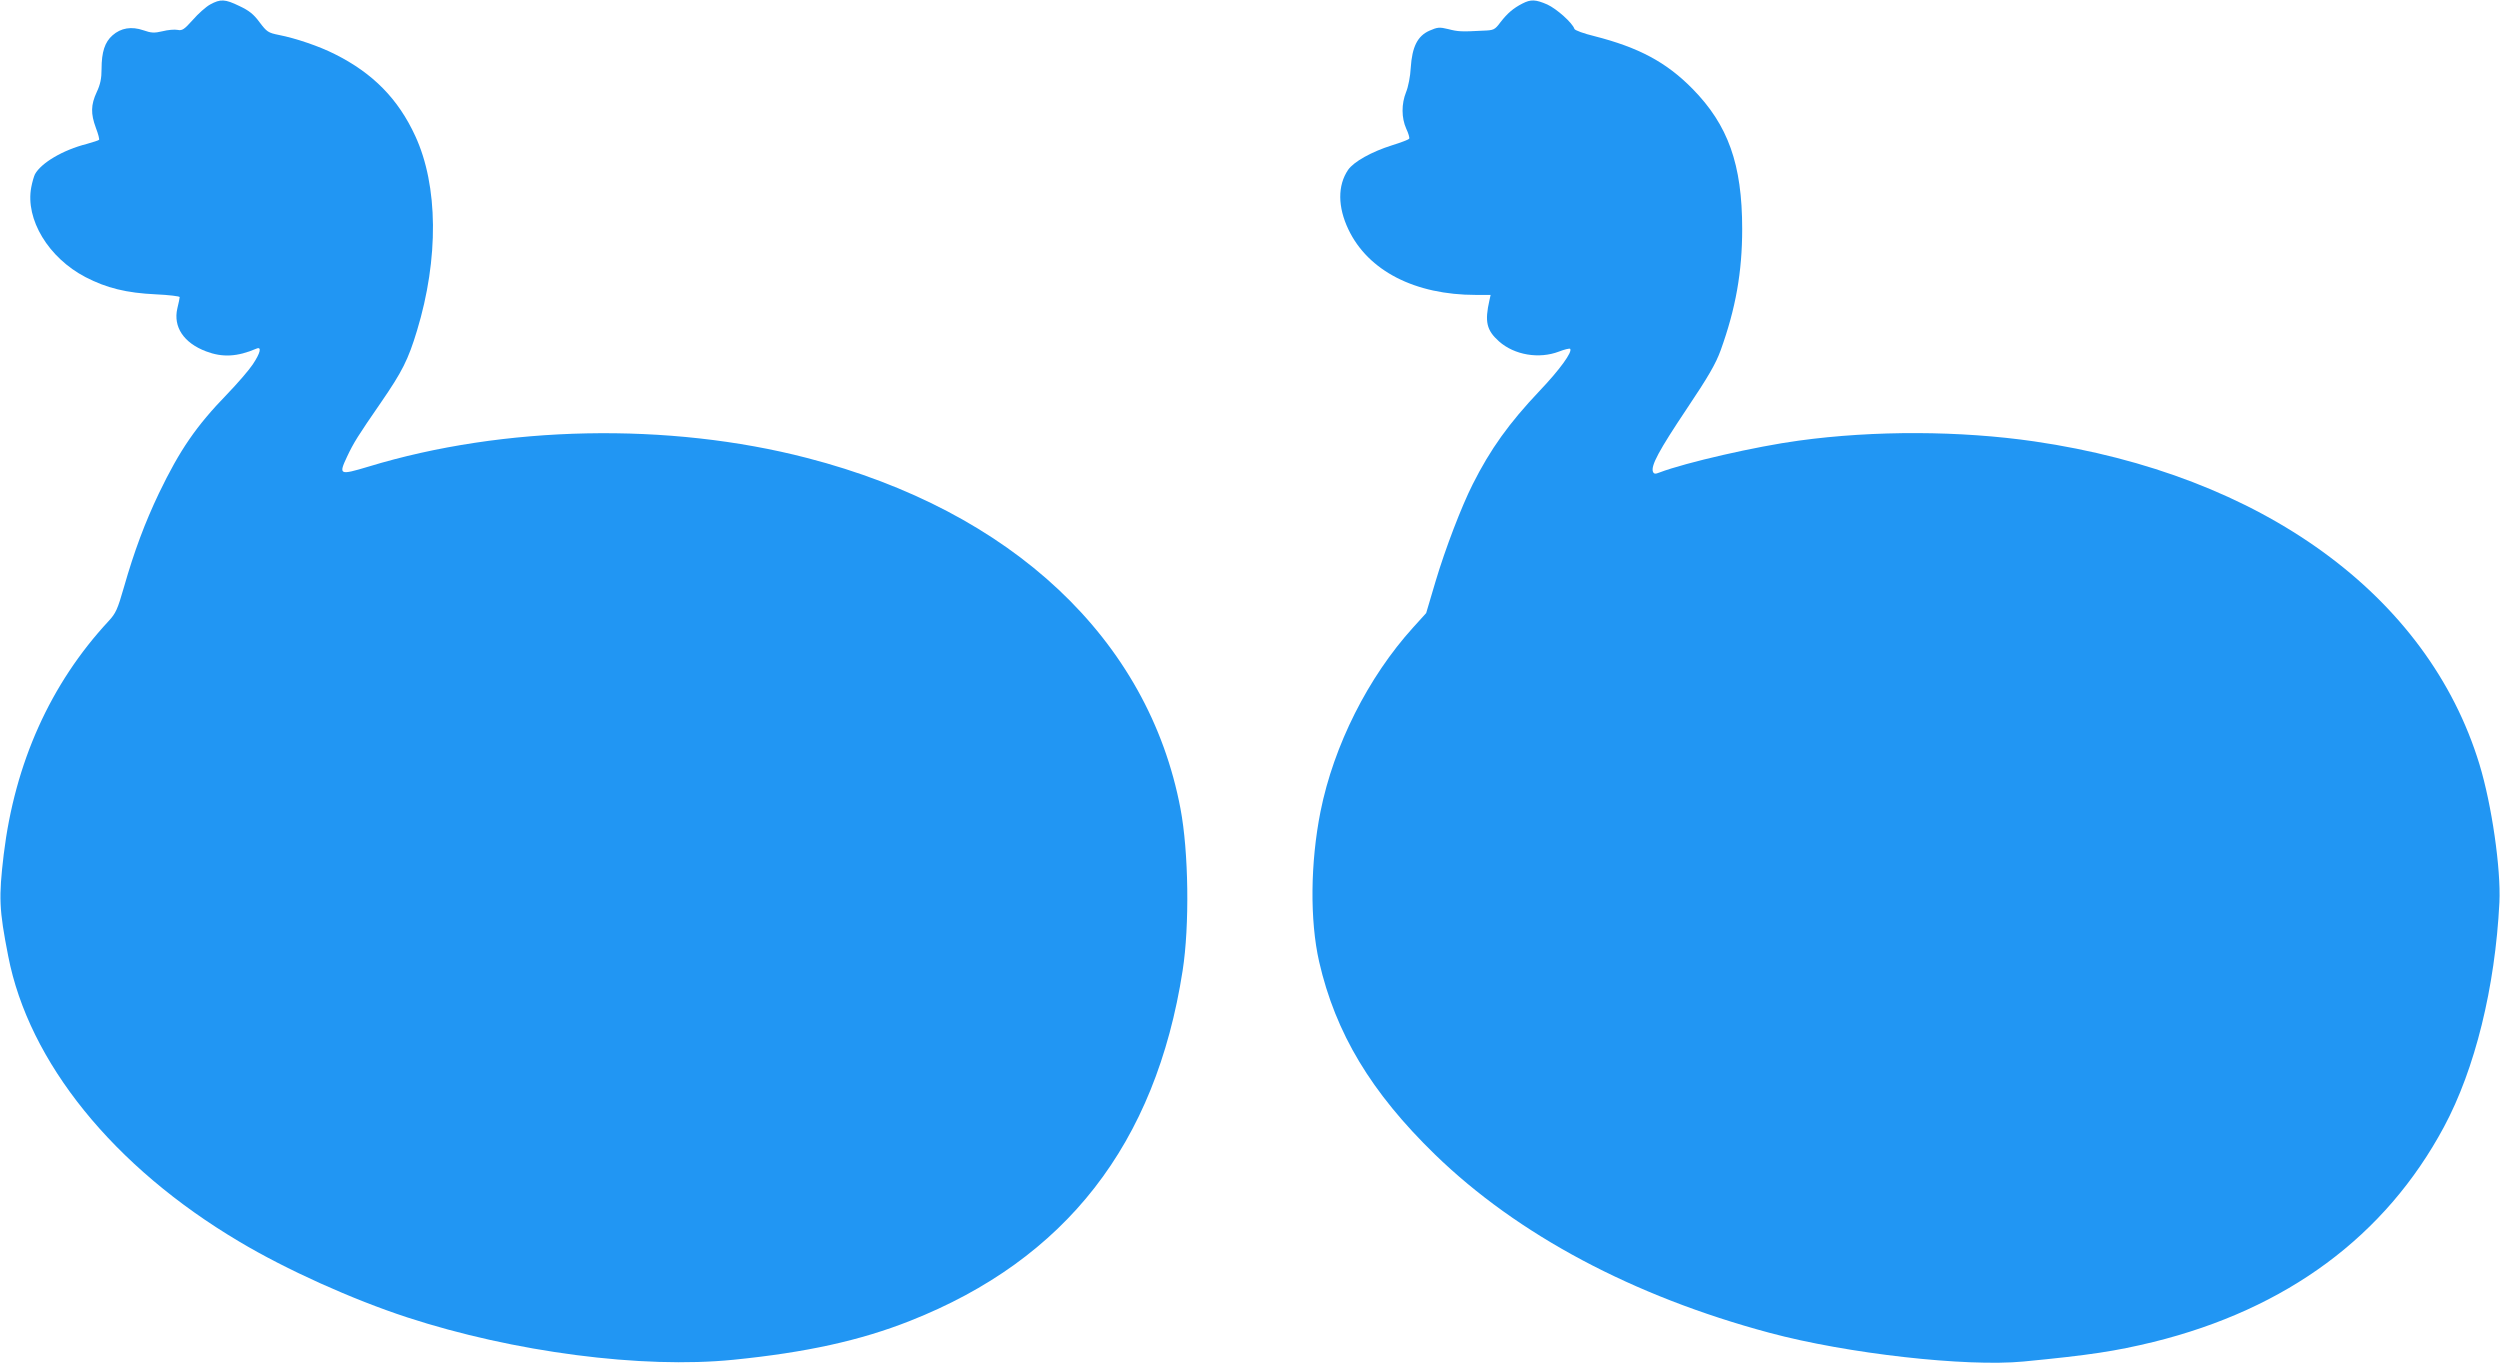
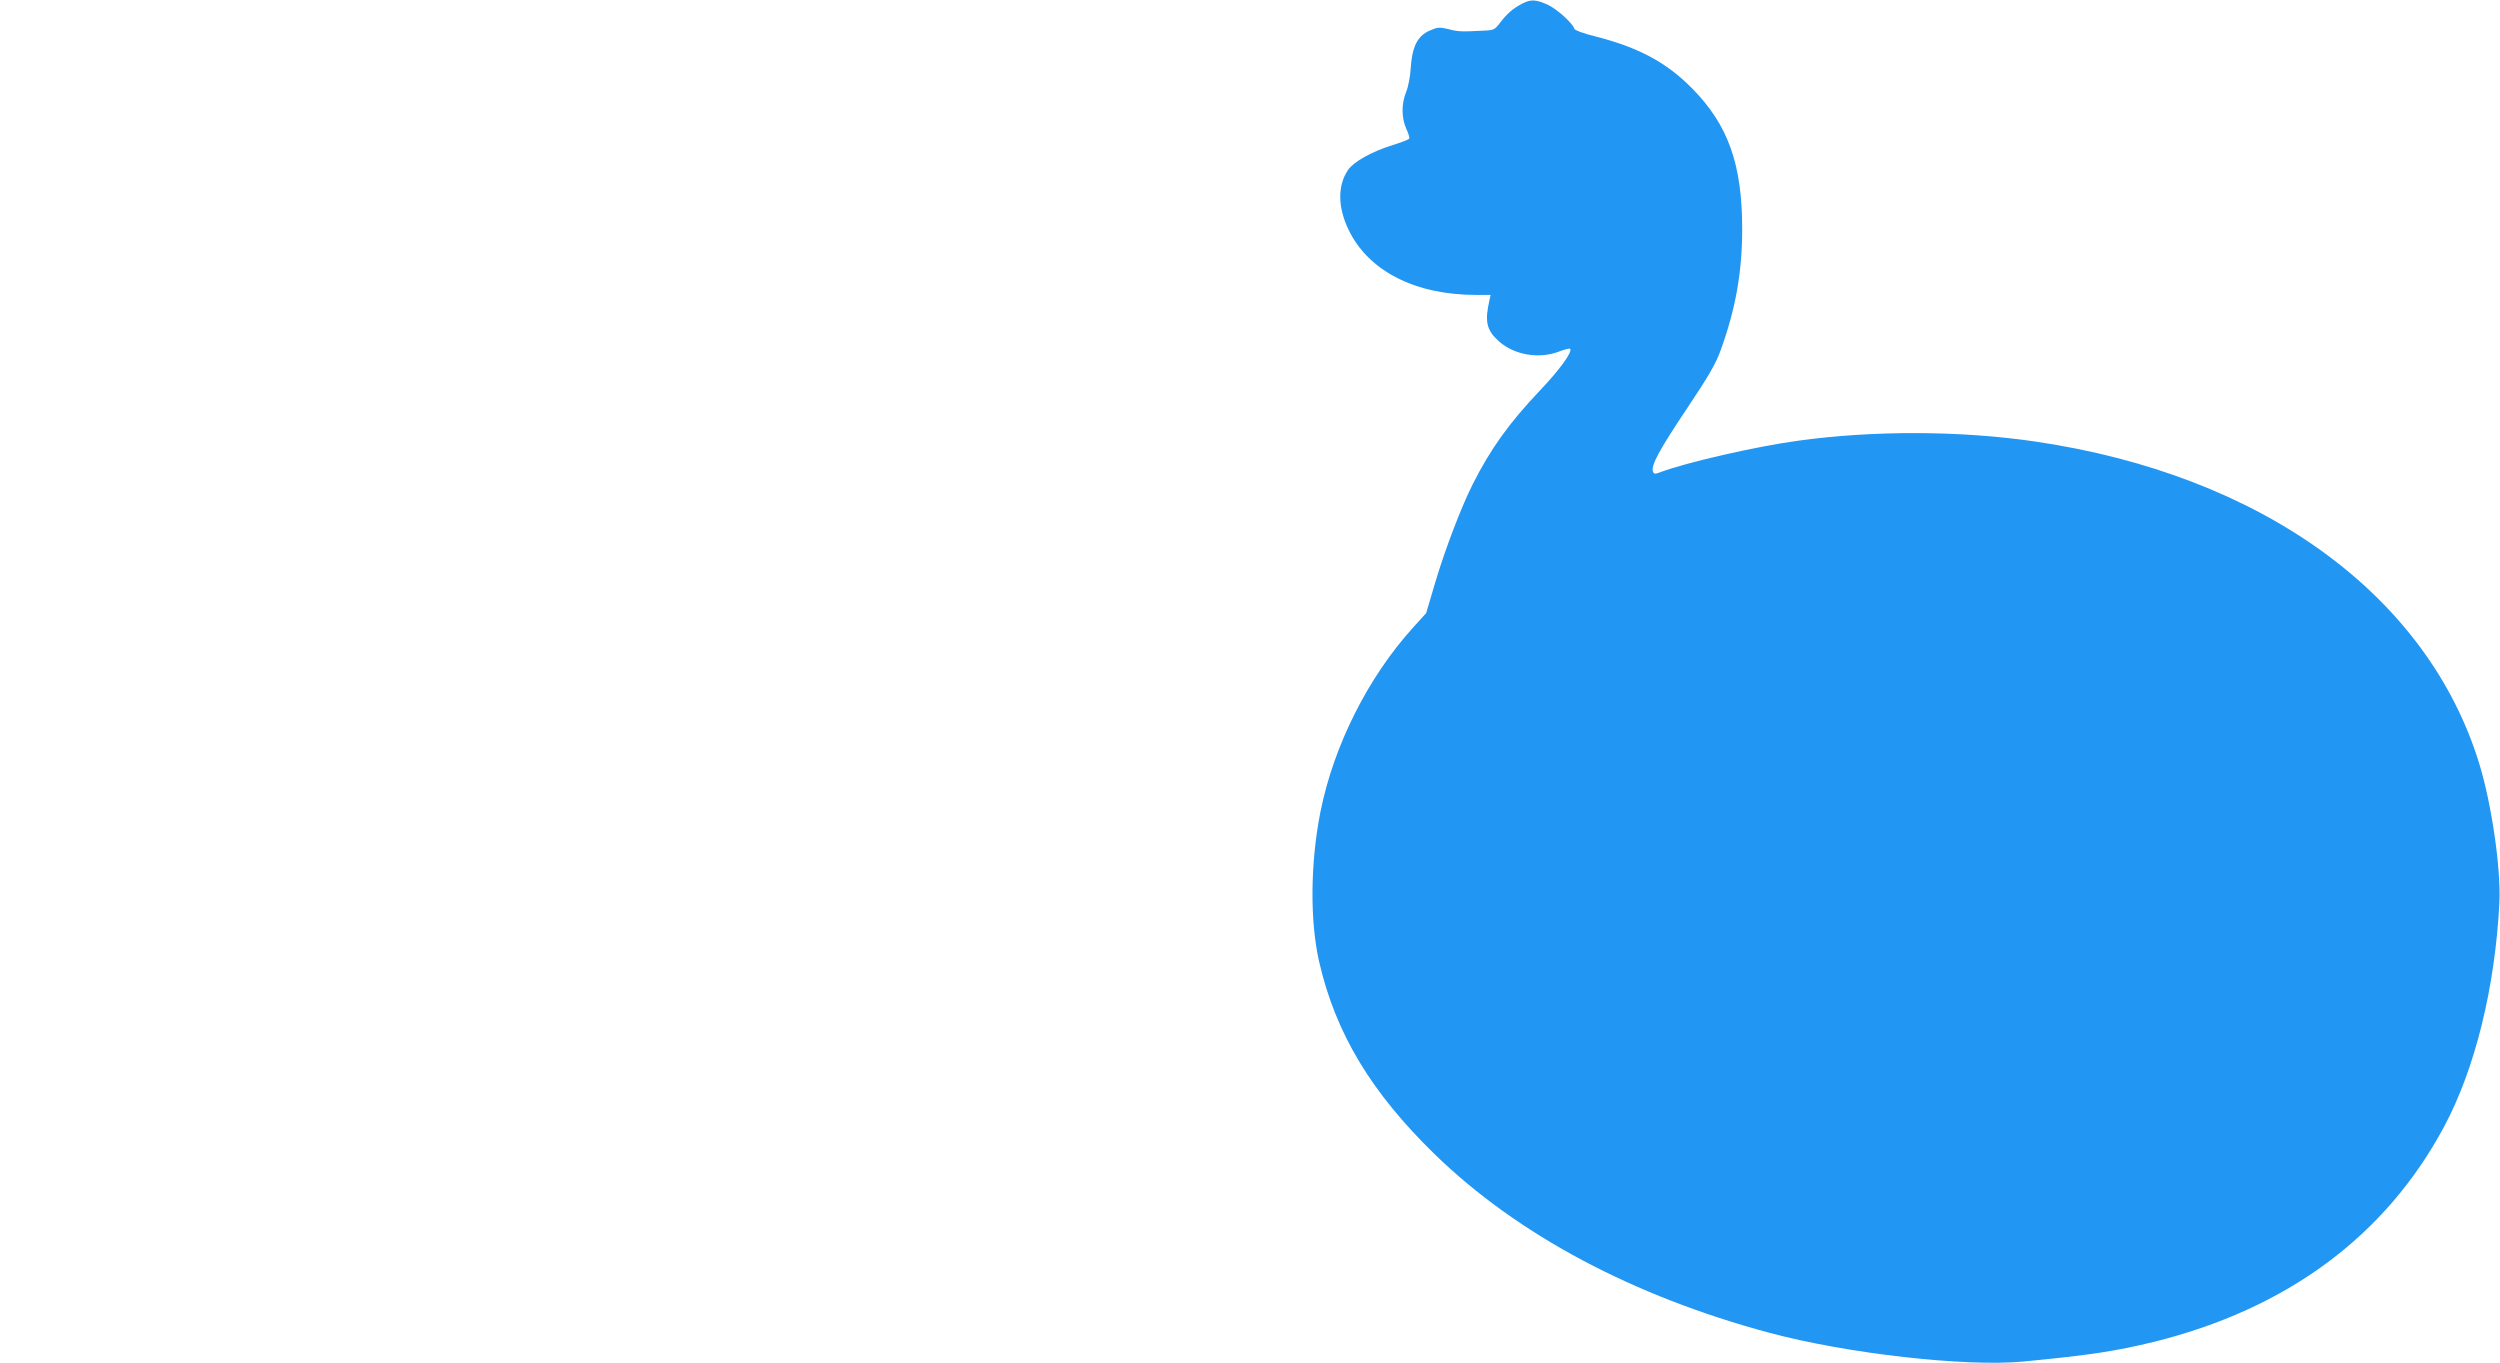
<svg xmlns="http://www.w3.org/2000/svg" version="1.0" width="1280pt" height="698pt" viewBox="0 0 1280 698" preserveAspectRatio="xMidYMid meet">
  <g transform="translate(0,698) scale(0.1,-0.1)" fill="#2196f3" stroke="none">
-     <path d="M1076 6957 c-22 -12 -62 -48 -89 -79 -44 -49 -54 -56 -78 -51 -15 3 -50 0 -77 -7 -42 -10 -58 -9 -98 5 -61 21 -115 12 -158 -26 -39 -34 -56 -85 -56 -172 0 -48 -6 -79 -25 -119 -30 -65 -31 -110 -4 -183 12 -31 19 -59 16 -61 -3 -3 -31 -12 -63 -21 -122 -31 -233 -97 -265 -155 -5 -10 -14 -40 -19 -67 -31 -164 88 -361 278 -460 108 -56 210 -81 360 -88 67 -3 122 -10 122 -14 0 -4 -5 -30 -12 -58 -22 -95 33 -177 147 -220 84 -32 160 -28 258 14 28 12 21 -21 -19 -81 -20 -30 -79 -98 -131 -152 -159 -164 -242 -285 -349 -507 -72 -151 -127 -298 -179 -480 -33 -115 -42 -135 -79 -175 -298 -321 -480 -726 -537 -1195 -26 -221 -24 -280 23 -520 105 -543 539 -1080 1183 -1462 241 -144 579 -296 860 -388 545 -178 1202 -264 1670 -217 370 37 649 98 904 199 798 315 1258 906 1396 1793 36 230 31 609 -11 830 -164 867 -863 1524 -1911 1795 -708 184 -1553 167 -2246 -44 -150 -45 -154 -43 -110 51 34 72 54 104 174 278 108 157 139 218 184 367 112 369 109 742 -9 997 -87 189 -216 321 -412 419 -79 40 -199 81 -286 98 -55 11 -62 16 -99 65 -30 41 -54 60 -103 83 -74 36 -97 37 -150 8z" />
    <path d="M7795 6962 c-47 -24 -77 -50 -112 -95 -30 -40 -34 -42 -90 -44 -111 -6 -128 -5 -178 8 -45 11 -55 10 -96 -8 -61 -27 -89 -82 -96 -190 -2 -43 -13 -99 -24 -125 -24 -60 -24 -131 1 -187 11 -23 18 -47 15 -51 -3 -5 -43 -20 -88 -34 -105 -33 -196 -84 -225 -126 -54 -80 -53 -190 2 -305 101 -212 341 -335 653 -335 l75 0 -6 -27 c-25 -110 -15 -154 49 -211 79 -70 205 -91 307 -52 28 11 54 17 57 14 14 -14 -53 -107 -157 -216 -156 -165 -251 -297 -342 -478 -57 -113 -140 -329 -190 -497 l-48 -162 -67 -74 c-230 -254 -406 -603 -474 -942 -52 -261 -55 -558 -7 -769 84 -366 266 -669 593 -987 423 -411 1015 -726 1713 -913 398 -107 1006 -175 1300 -147 343 33 471 53 665 100 684 169 1188 542 1488 1101 159 296 262 714 284 1150 8 171 -39 499 -102 706 -264 867 -1114 1484 -2279 1654 -378 55 -820 57 -1206 4 -216 -29 -579 -112 -713 -163 -22 -9 -29 -8 -34 4 -11 31 31 109 172 320 112 167 150 233 175 302 77 214 110 400 110 621 0 331 -72 532 -255 718 -134 136 -275 211 -502 269 -54 13 -100 30 -102 37 -10 31 -91 103 -139 125 -60 26 -84 27 -127 5z" />
  </g>
</svg>